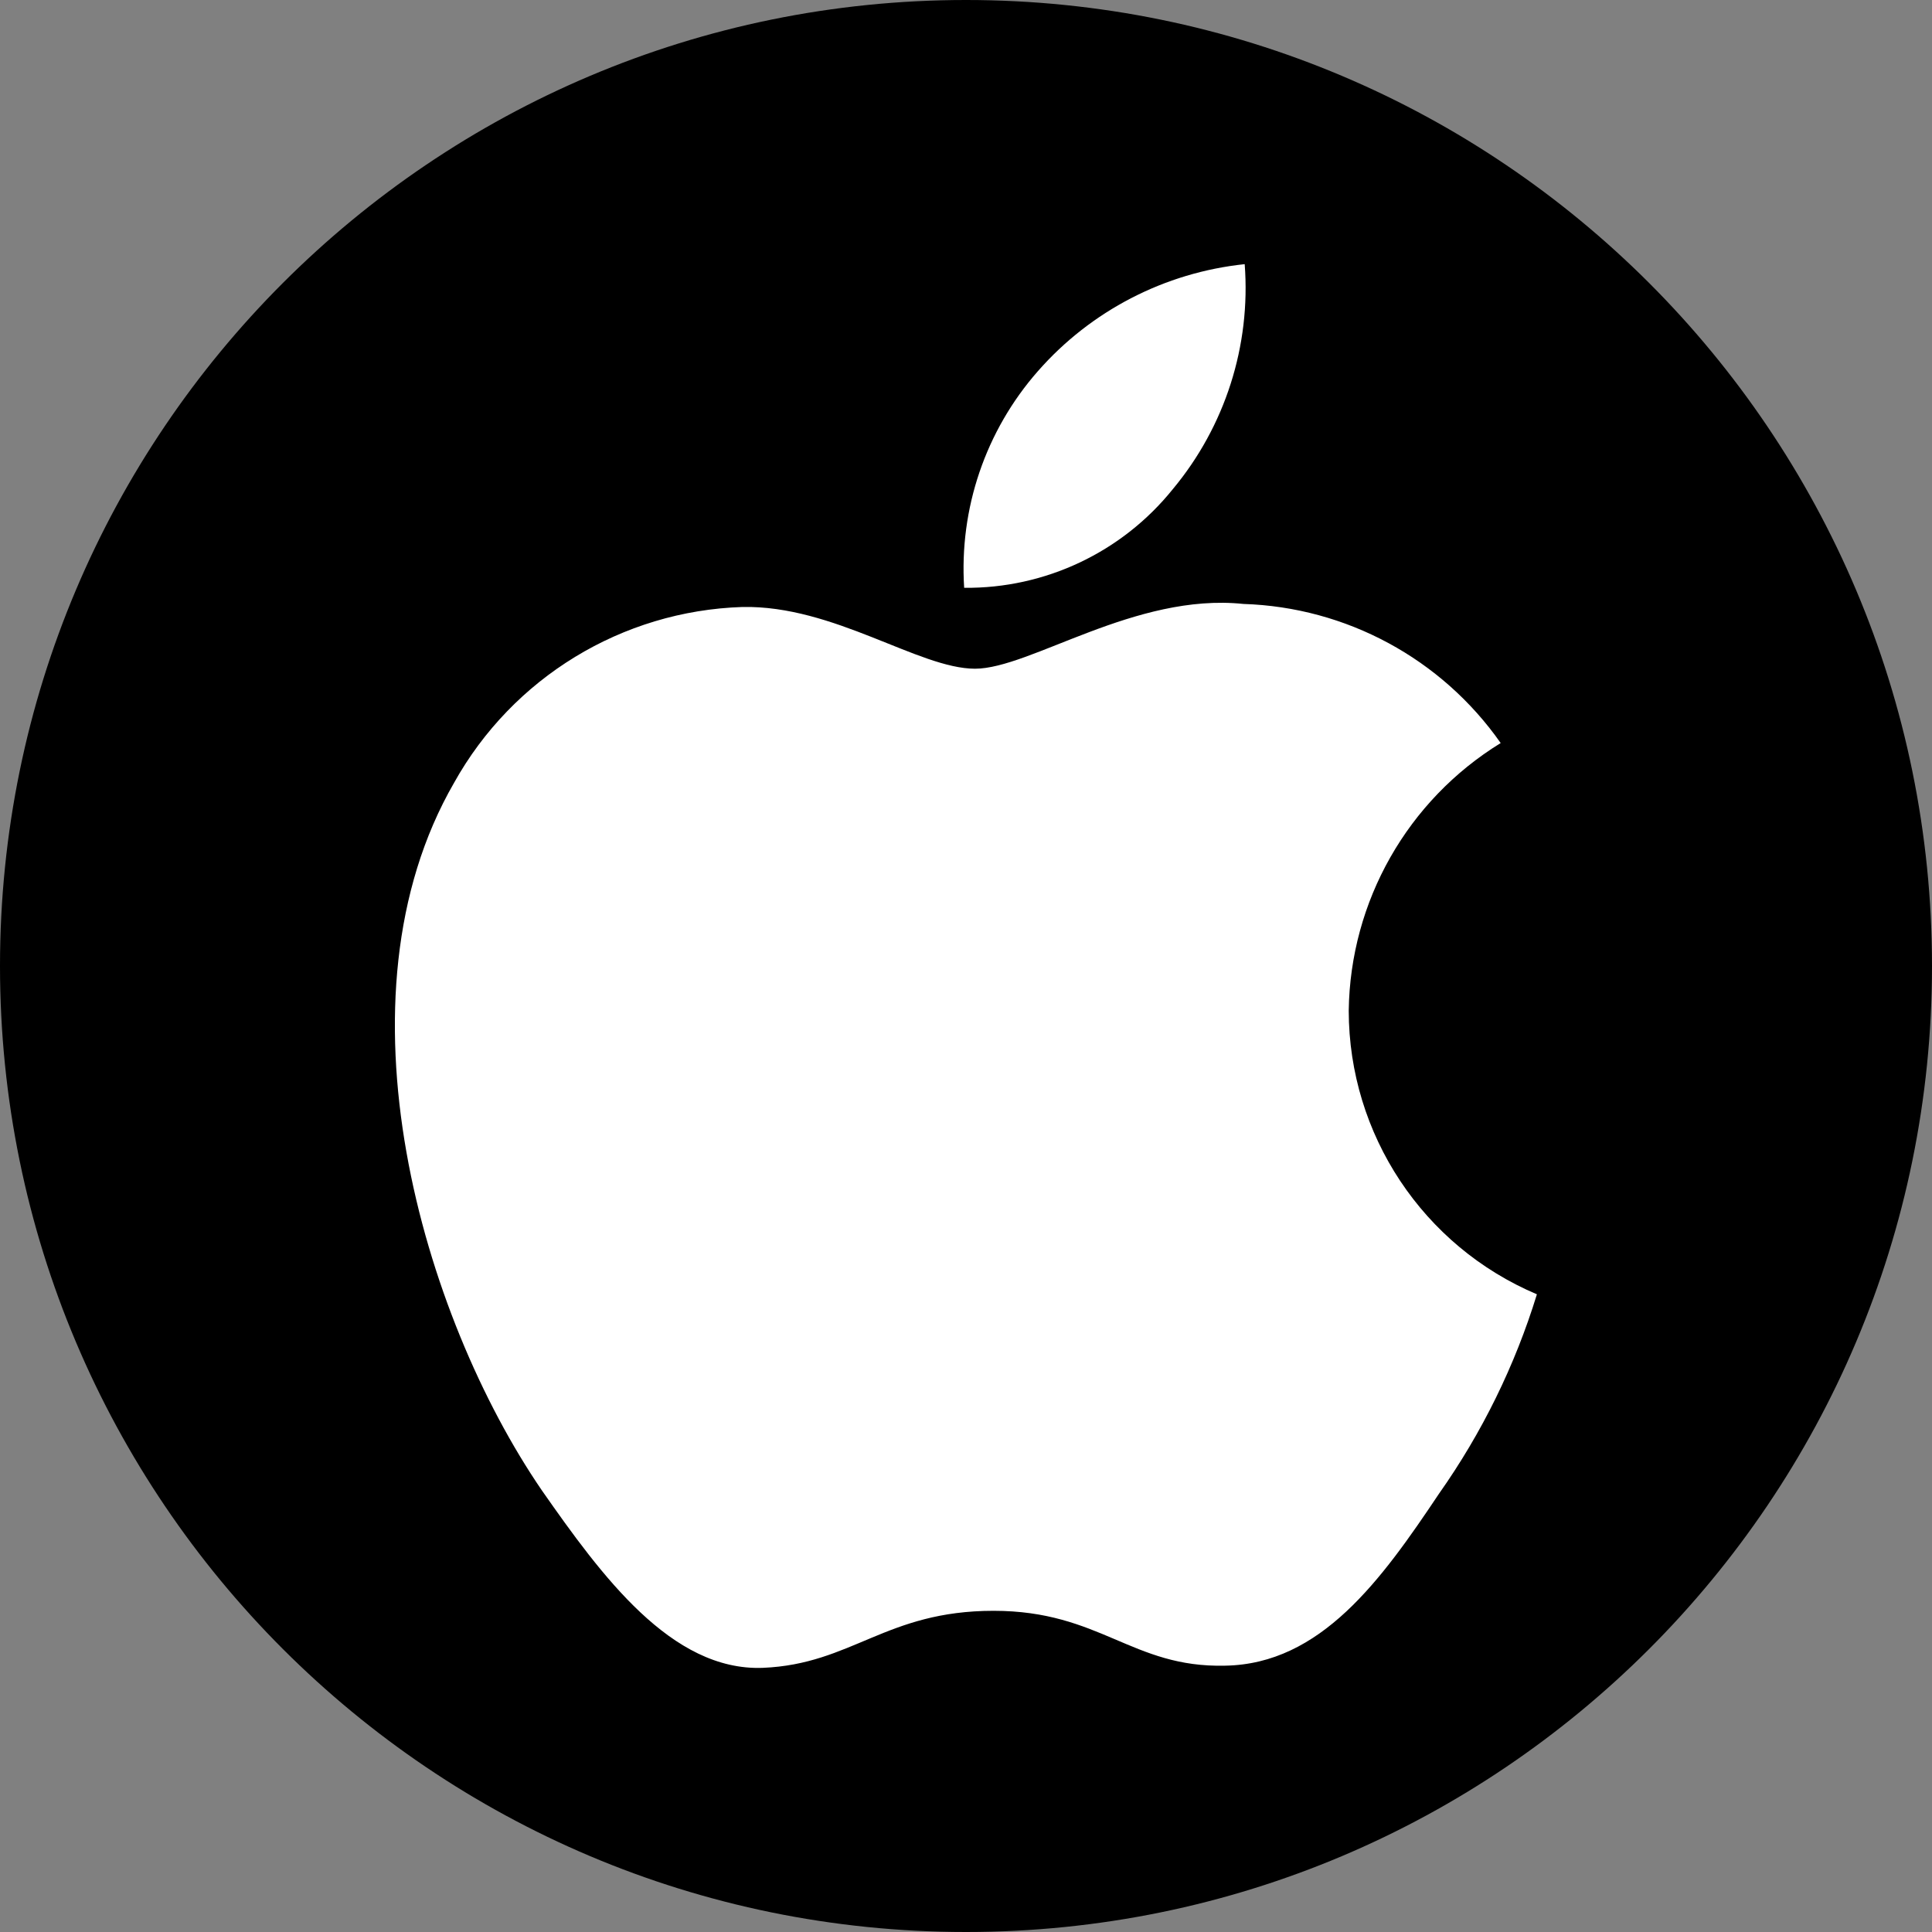
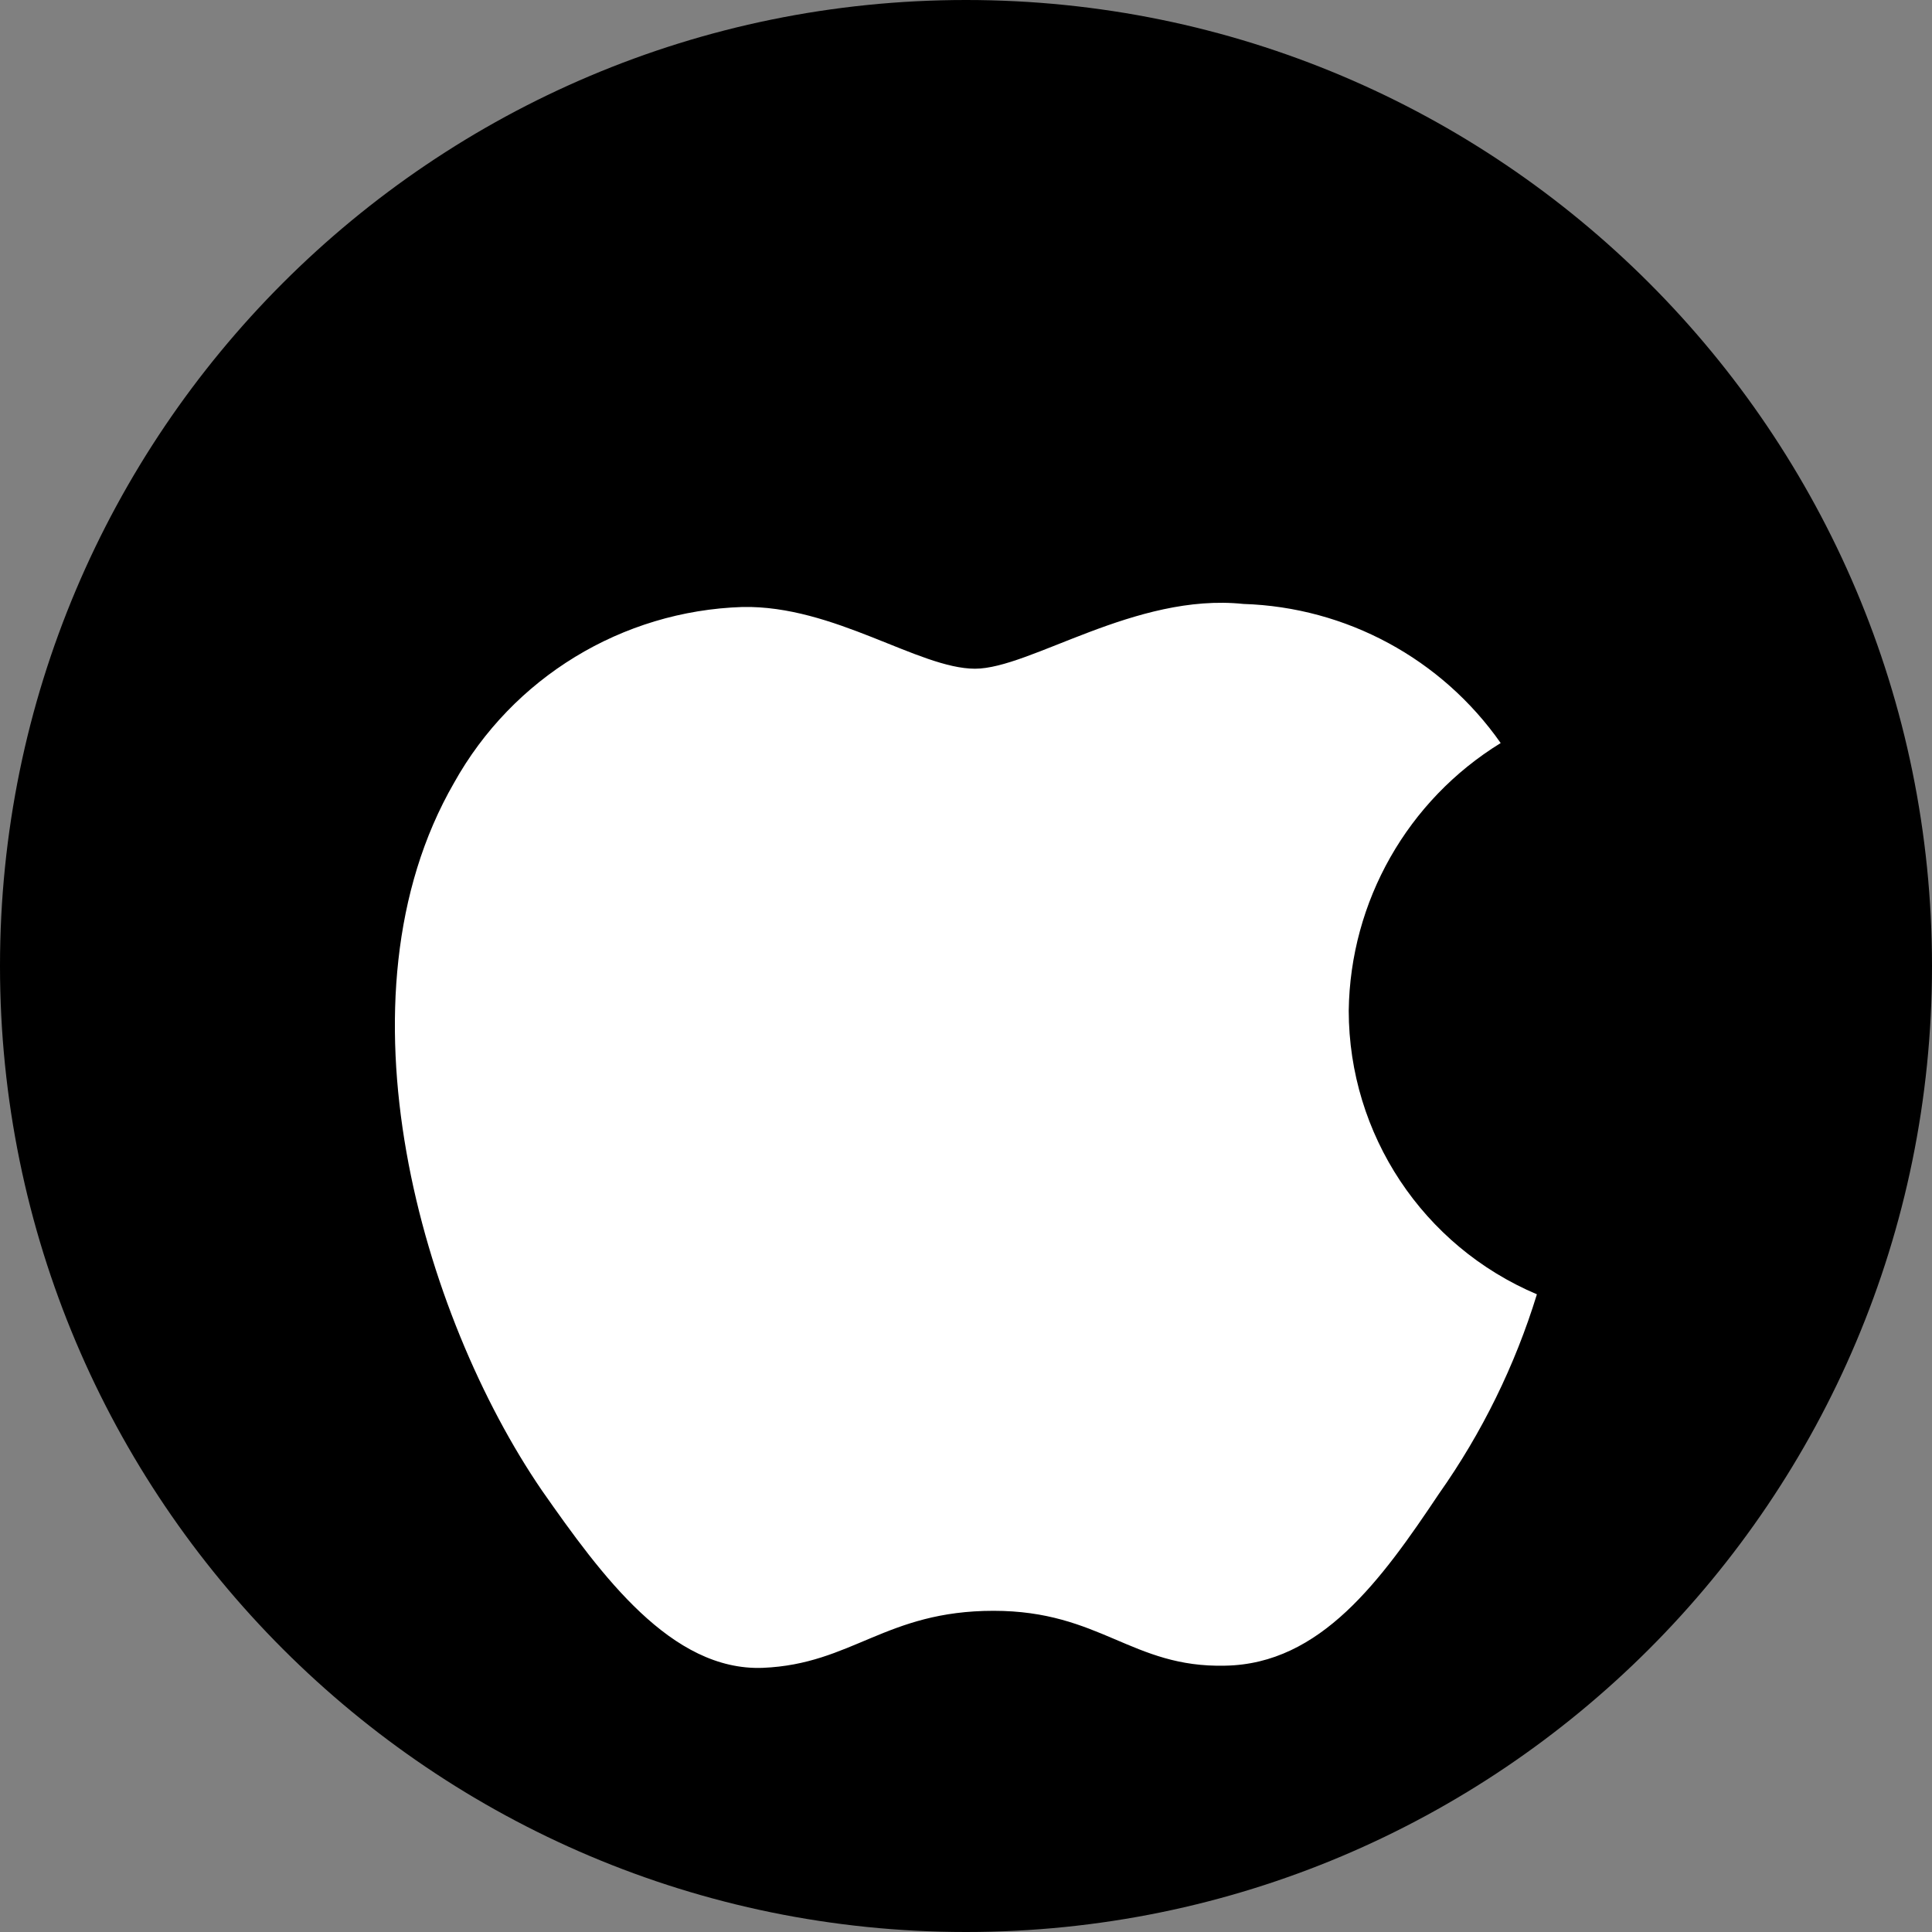
<svg xmlns="http://www.w3.org/2000/svg" width="40" height="40" viewBox="0 0 40 40" fill="none">
  <rect x="0" y="0" width="40" height="40" fill="#808080" stroke="none" />
  <g id="fi_5969047" clip-path="url(#clip0_2633_126404)">
    <g id="Group">
      <path id="Vector" d="M20 40C31.046 40 40 31.046 40 20C40 8.954 31.046 0 20 0C8.954 0 0 8.954 0 20C0 31.046 8.954 40 20 40Z" fill="black" />
      <g id="_Group_2">
        <g id="_Group_3">
          <path id="_Path_" d="M27.924 20.925C27.954 18.661 29.141 16.57 31.07 15.384C29.847 13.638 27.873 12.571 25.743 12.504C23.502 12.269 21.329 13.845 20.187 13.845C19.023 13.845 17.265 12.528 15.371 12.567C12.88 12.647 10.614 14.029 9.401 16.207C6.82 20.676 8.746 27.244 11.218 30.856C12.455 32.625 13.901 34.601 15.793 34.531C17.644 34.454 18.335 33.35 20.57 33.35C22.784 33.35 23.432 34.531 25.362 34.486C27.349 34.454 28.6 32.709 29.794 30.924C30.683 29.664 31.367 28.271 31.82 26.797C29.461 25.799 27.927 23.487 27.924 20.925Z" fill="white" />
-           <path id="_Path_2" d="M24.282 10.127C25.365 8.827 25.899 7.156 25.77 5.469C24.115 5.643 22.586 6.433 21.489 7.684C20.405 8.917 19.856 10.531 19.962 12.17C21.639 12.187 23.231 11.434 24.282 10.127Z" fill="white" />
        </g>
      </g>
    </g>
  </g>
  <defs>
    <clipPath id="clip0_2633_126404">
      <rect width="40" height="40" fill="white" />
    </clipPath>
  </defs>
</svg>